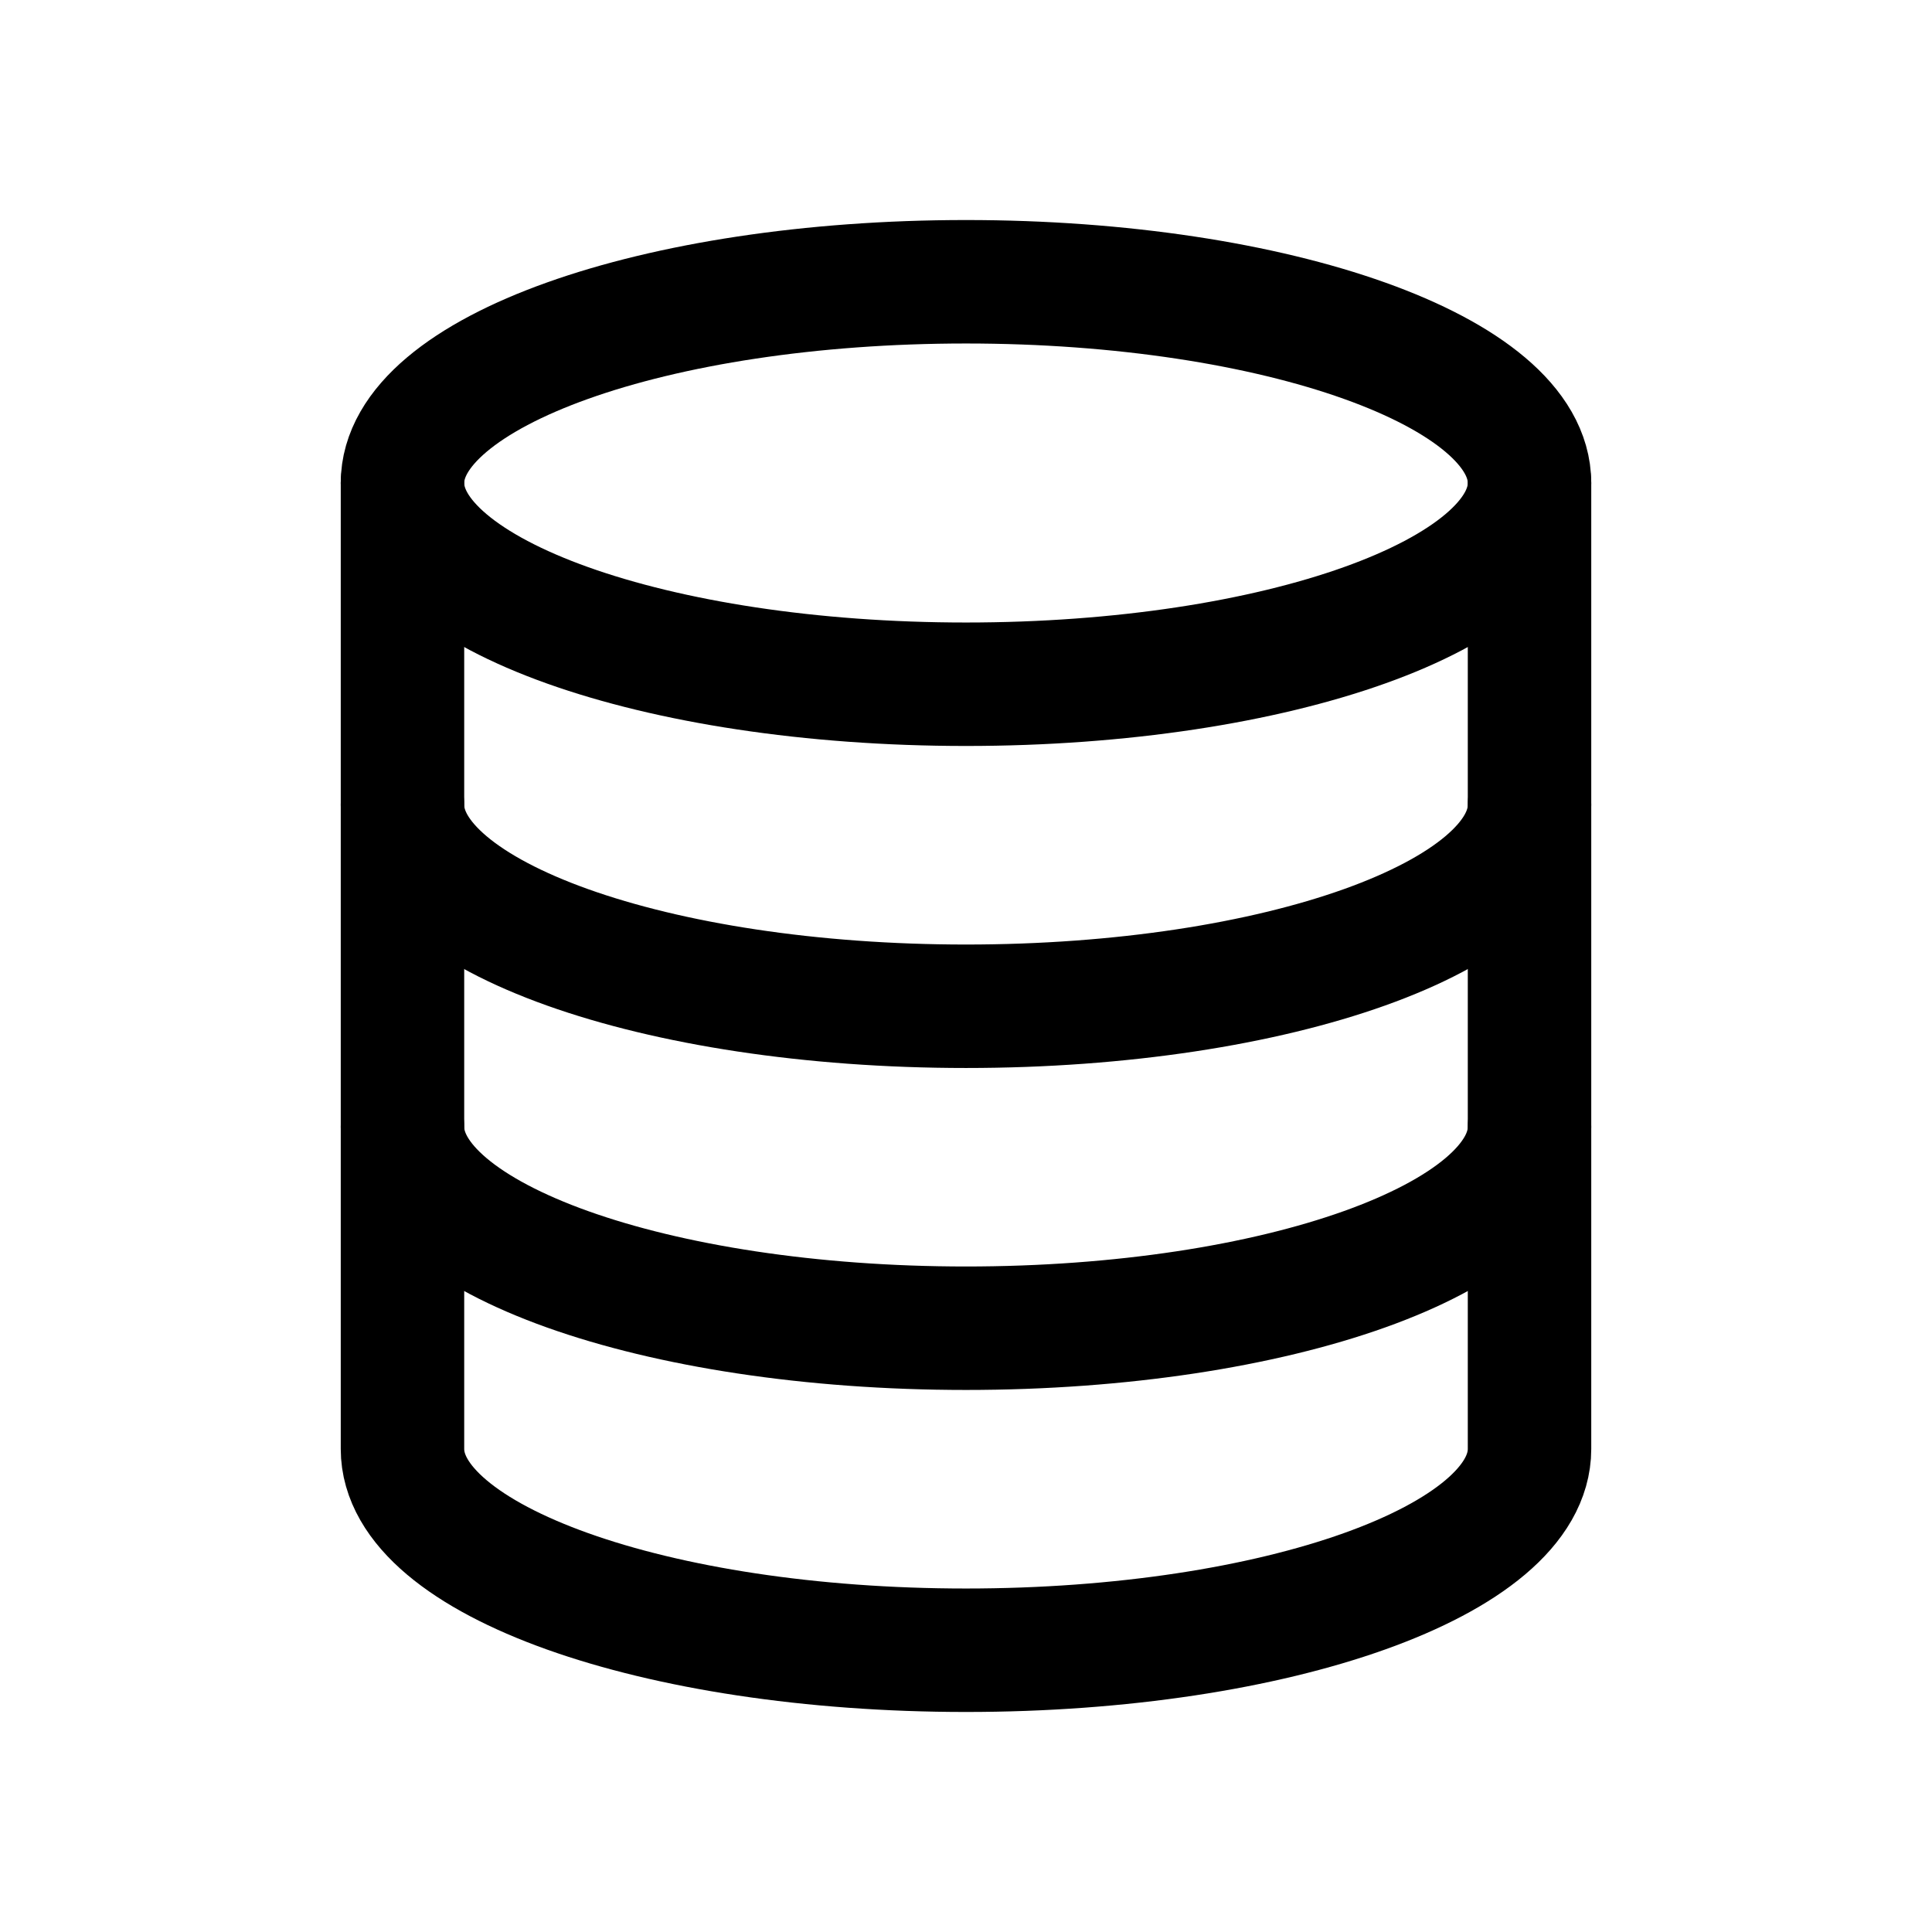
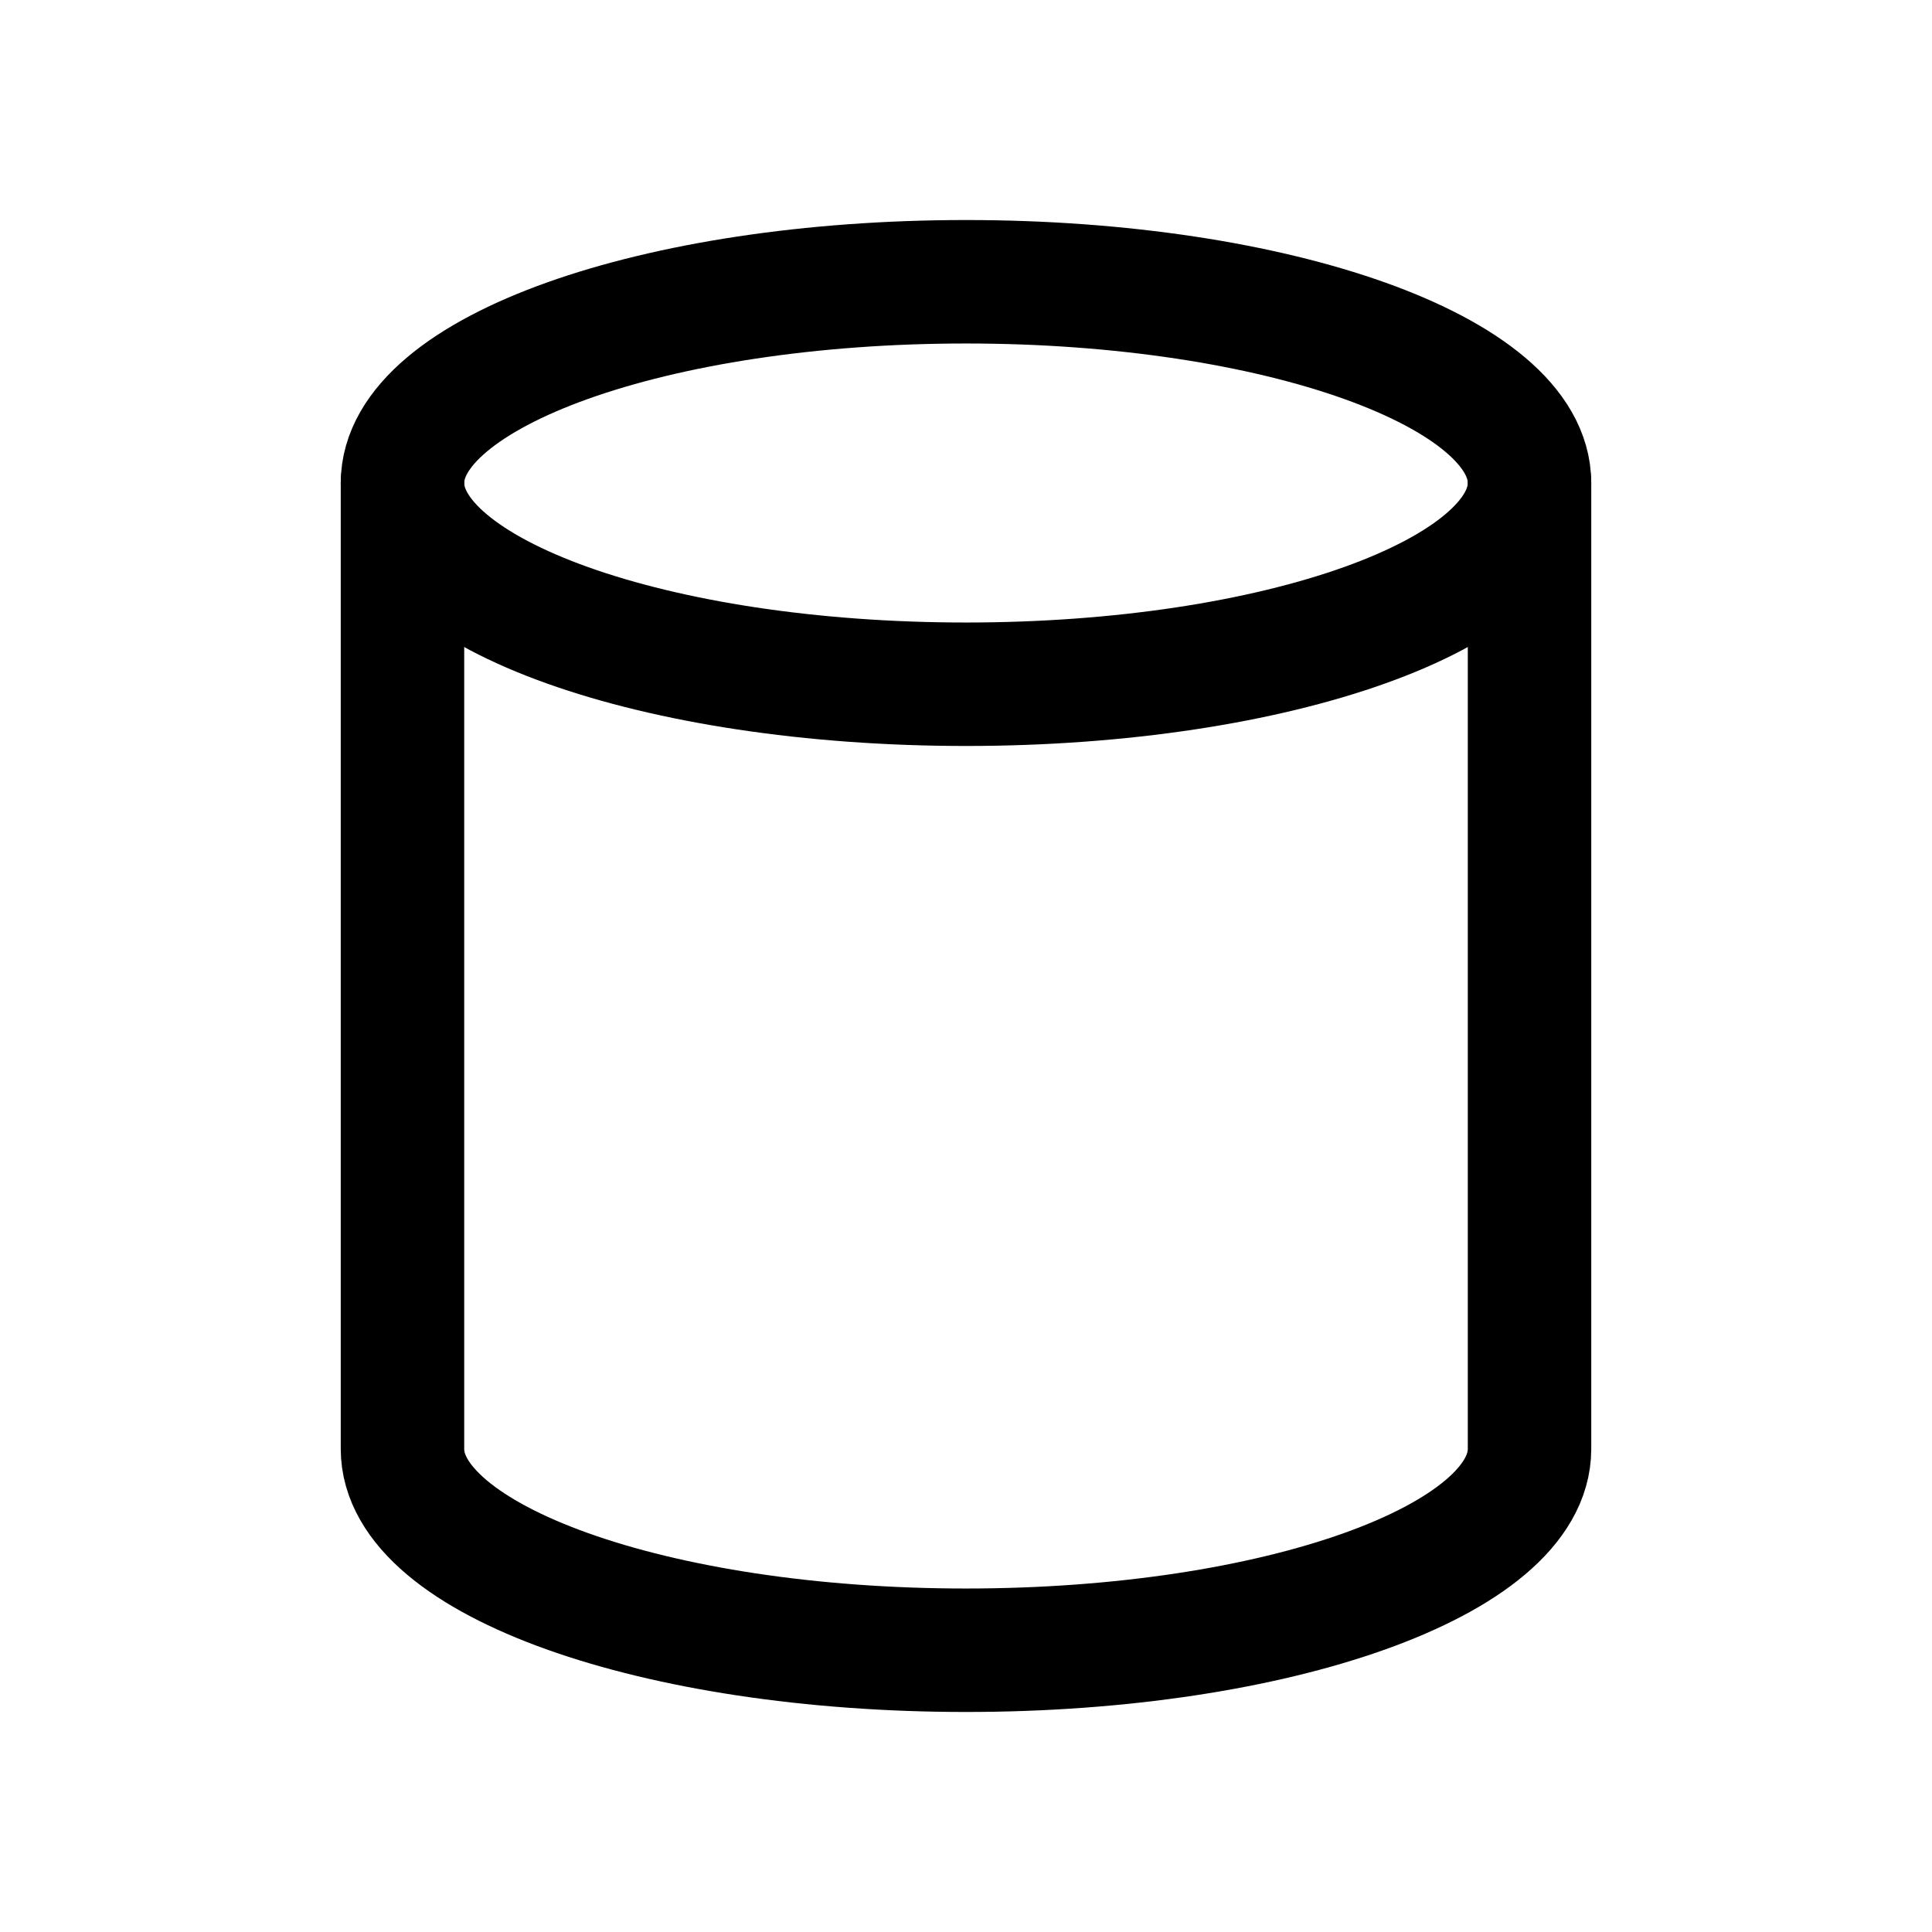
<svg xmlns="http://www.w3.org/2000/svg" width="31" height="31" viewBox="0 0 31 31" fill="none">
  <path fill-rule="evenodd" clip-rule="evenodd" d="M6.458 23.25C6.458 25.034 10.506 26.479 15.5 26.479C20.494 26.479 24.542 25.034 24.542 23.25V7.75C24.542 5.966 20.494 4.521 15.5 4.521C10.506 4.521 6.458 5.966 6.458 7.75V23.25Z" stroke="black" stroke-width="1.981" stroke-linecap="round" stroke-linejoin="round" />
  <path d="M24.542 7.75C24.542 9.534 20.494 10.979 15.5 10.979C10.506 10.979 6.458 9.534 6.458 7.75" stroke="black" stroke-width="1.981" stroke-linecap="round" stroke-linejoin="round" />
-   <path d="M24.542 18.083C24.542 19.867 20.494 21.312 15.5 21.312C10.506 21.312 6.458 19.867 6.458 18.083" stroke="black" stroke-width="1.981" stroke-linecap="round" stroke-linejoin="round" />
-   <path d="M24.542 12.917C24.542 14.701 20.494 16.146 15.5 16.146C10.506 16.146 6.458 14.701 6.458 12.917" stroke="black" stroke-width="1.981" stroke-linecap="round" stroke-linejoin="round" />
</svg>